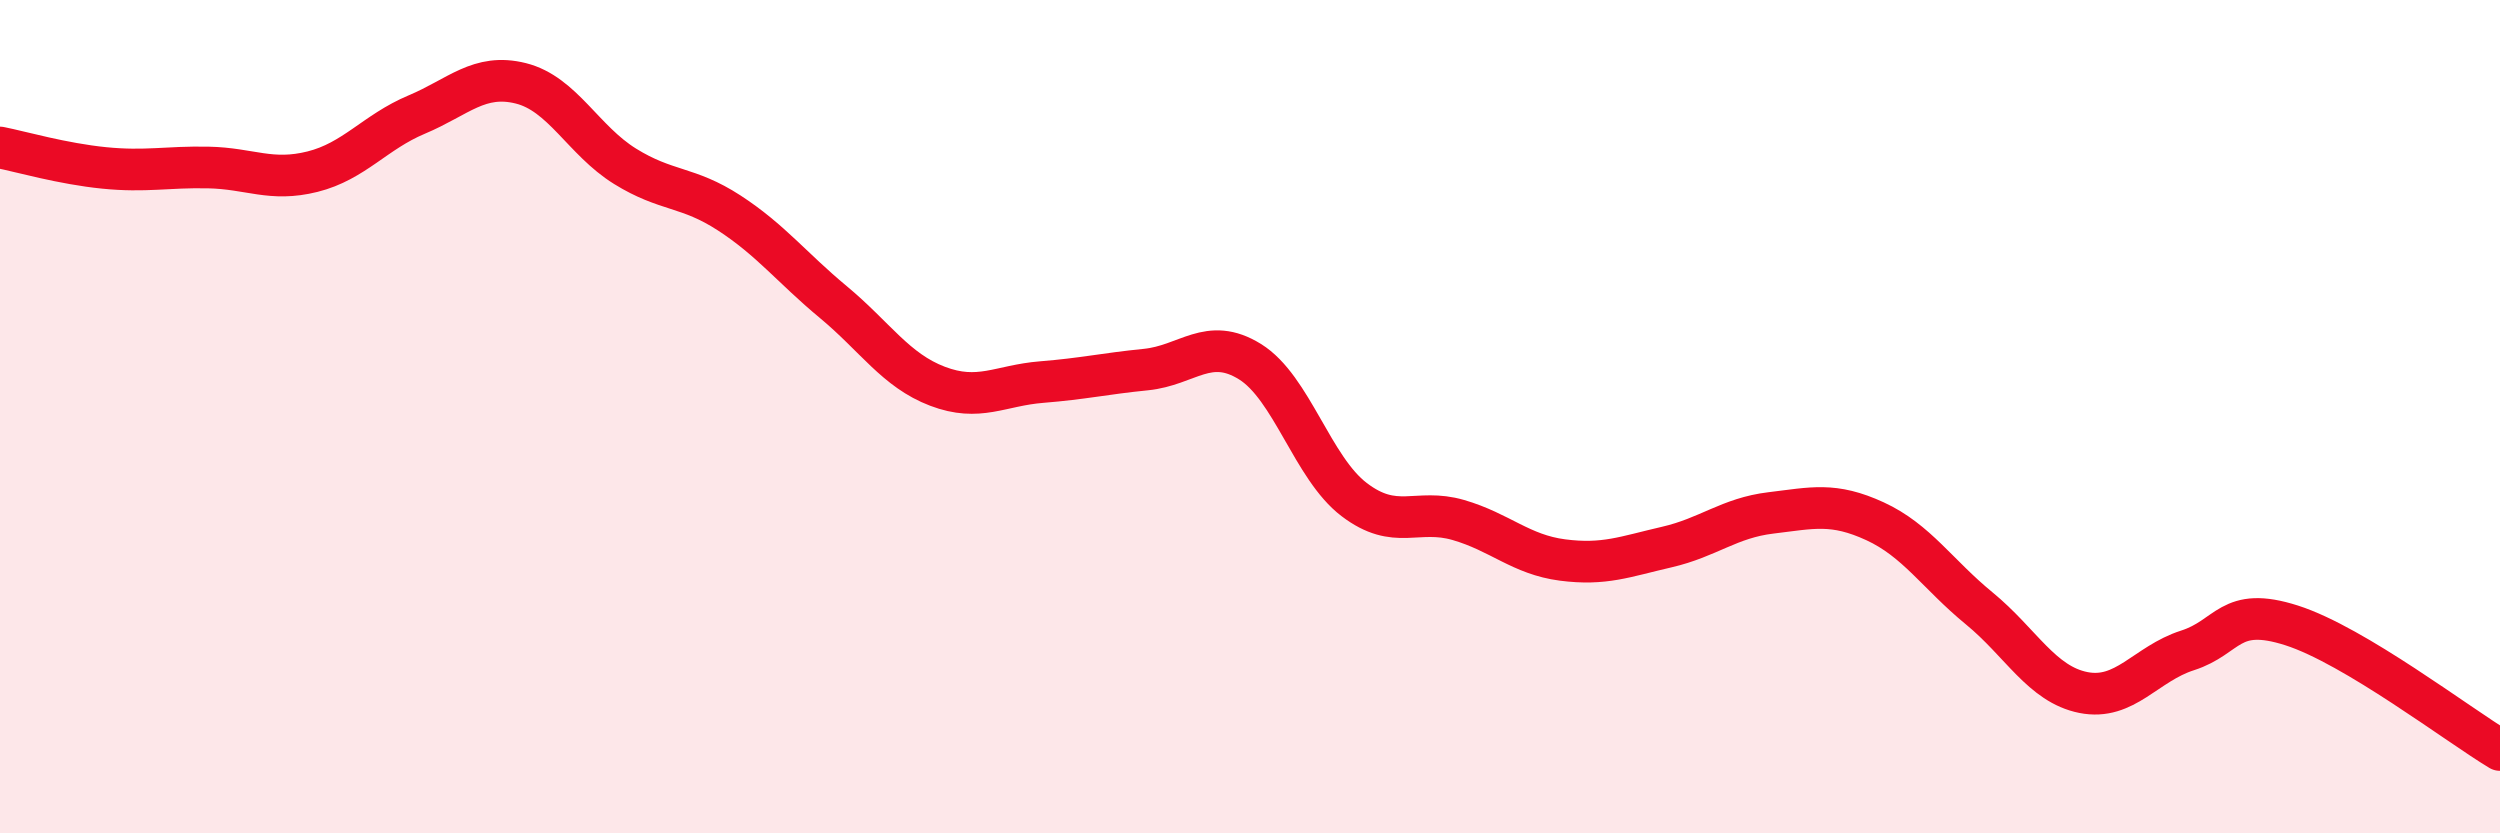
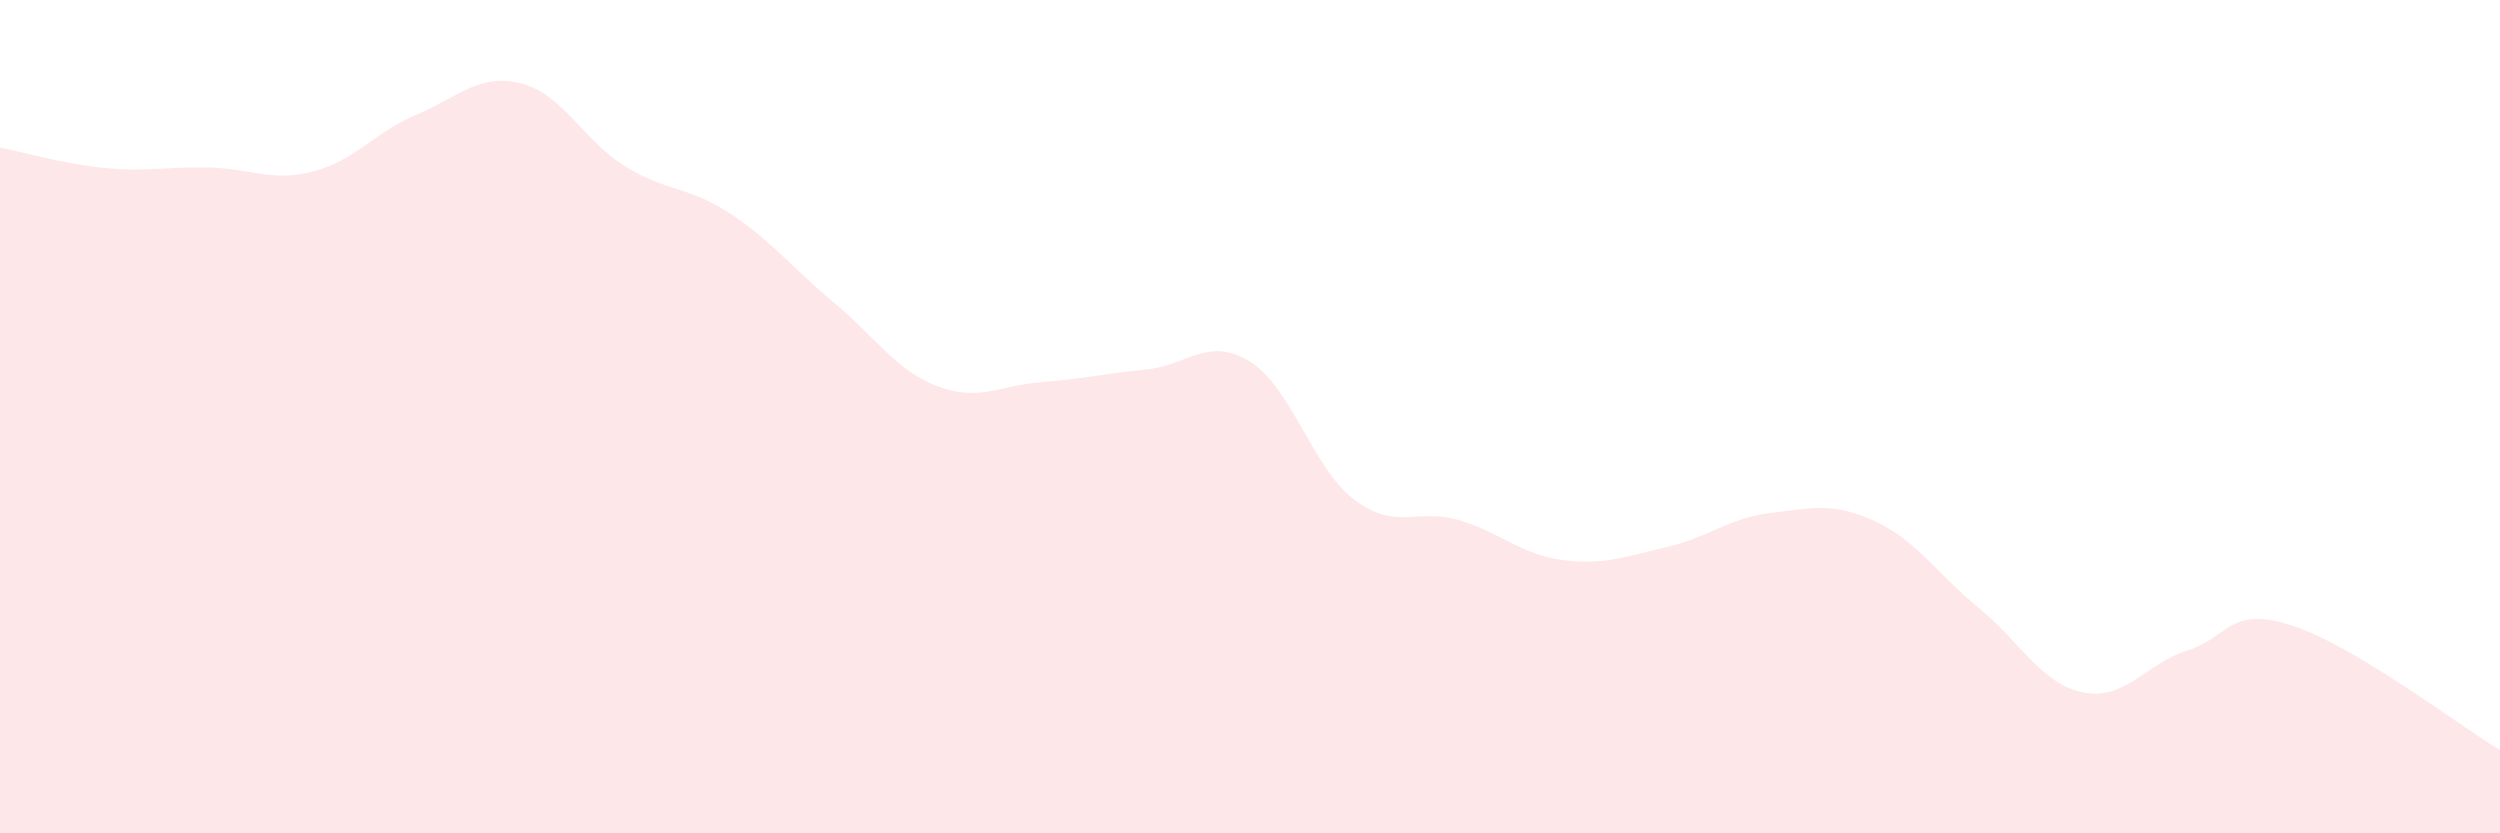
<svg xmlns="http://www.w3.org/2000/svg" width="60" height="20" viewBox="0 0 60 20">
  <path d="M 0,3.54 C 0.5,3.64 1.5,3.93 2.5,4.03 C 3.5,4.13 4,4 5,4.02 C 6,4.04 6.5,4.37 7.5,4.12 C 8.5,3.87 9,3.17 10,2.75 C 11,2.33 11.5,1.75 12.5,2 C 13.5,2.25 14,3.37 15,3.99 C 16,4.61 16.5,4.46 17.5,5.11 C 18.5,5.76 19,6.42 20,7.25 C 21,8.08 21.5,8.89 22.5,9.27 C 23.5,9.65 24,9.25 25,9.17 C 26,9.09 26.5,8.97 27.5,8.87 C 28.5,8.77 29,8.06 30,8.68 C 31,9.3 31.5,11.23 32.5,11.99 C 33.5,12.75 34,12.19 35,12.48 C 36,12.77 36.5,13.31 37.5,13.44 C 38.5,13.57 39,13.36 40,13.13 C 41,12.9 41.5,12.43 42.5,12.31 C 43.5,12.19 44,12.05 45,12.51 C 46,12.97 46.5,13.78 47.5,14.6 C 48.5,15.42 49,16.42 50,16.62 C 51,16.82 51.5,15.93 52.5,15.61 C 53.5,15.29 53.5,14.53 55,15.01 C 56.5,15.49 59,17.4 60,18L60 20L0 20Z" fill="#EB0A25" opacity="0.1" stroke-linecap="round" stroke-linejoin="round" />
-   <path d="M 0,3.54 C 0.5,3.64 1.5,3.93 2.5,4.03 C 3.5,4.13 4,4 5,4.02 C 6,4.04 6.5,4.37 7.5,4.12 C 8.5,3.87 9,3.17 10,2.75 C 11,2.33 11.5,1.75 12.5,2 C 13.5,2.25 14,3.37 15,3.99 C 16,4.61 16.5,4.46 17.5,5.11 C 18.5,5.76 19,6.42 20,7.25 C 21,8.08 21.5,8.89 22.5,9.27 C 23.5,9.65 24,9.25 25,9.17 C 26,9.09 26.5,8.97 27.5,8.87 C 28.5,8.77 29,8.06 30,8.68 C 31,9.3 31.5,11.23 32.5,11.99 C 33.5,12.75 34,12.19 35,12.48 C 36,12.77 36.5,13.31 37.5,13.44 C 38.5,13.57 39,13.36 40,13.13 C 41,12.9 41.5,12.43 42.5,12.31 C 43.5,12.19 44,12.05 45,12.51 C 46,12.97 46.5,13.78 47.5,14.6 C 48.5,15.42 49,16.42 50,16.62 C 51,16.82 51.5,15.93 52.5,15.61 C 53.5,15.29 53.5,14.53 55,15.01 C 56.5,15.49 59,17.4 60,18" stroke="#EB0A25" stroke-width="1" fill="none" stroke-linecap="round" stroke-linejoin="round" />
</svg>